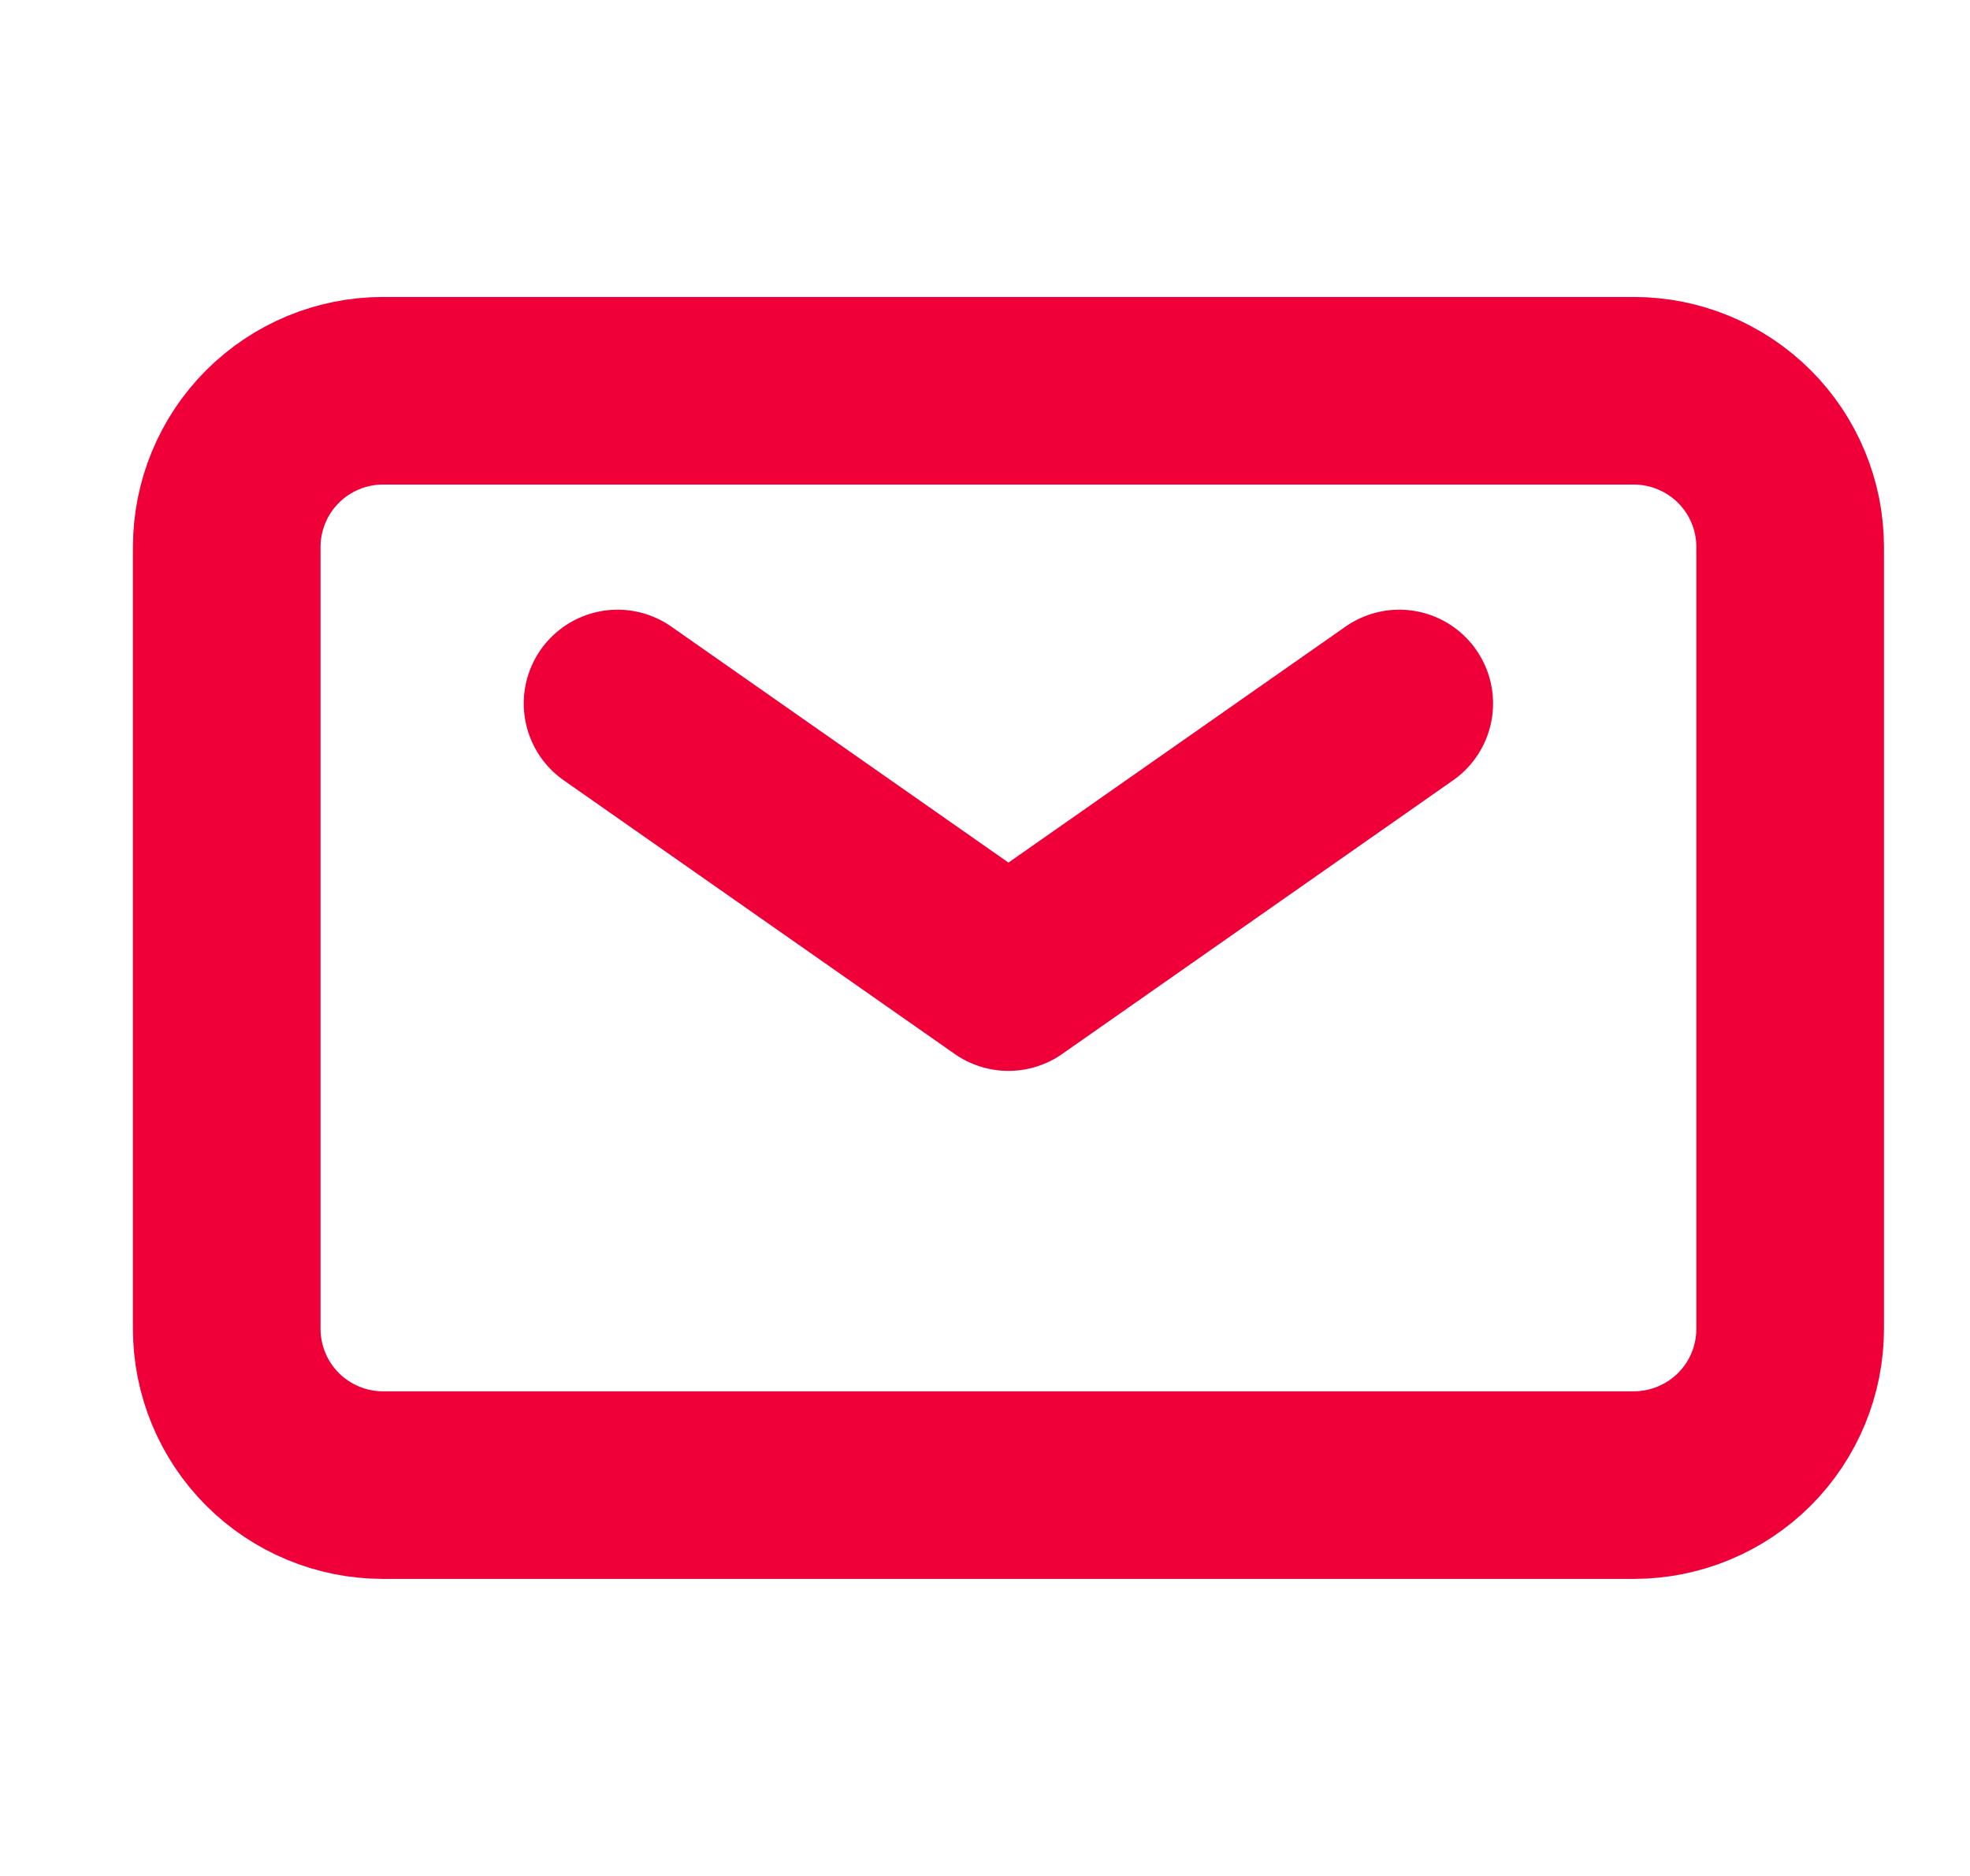
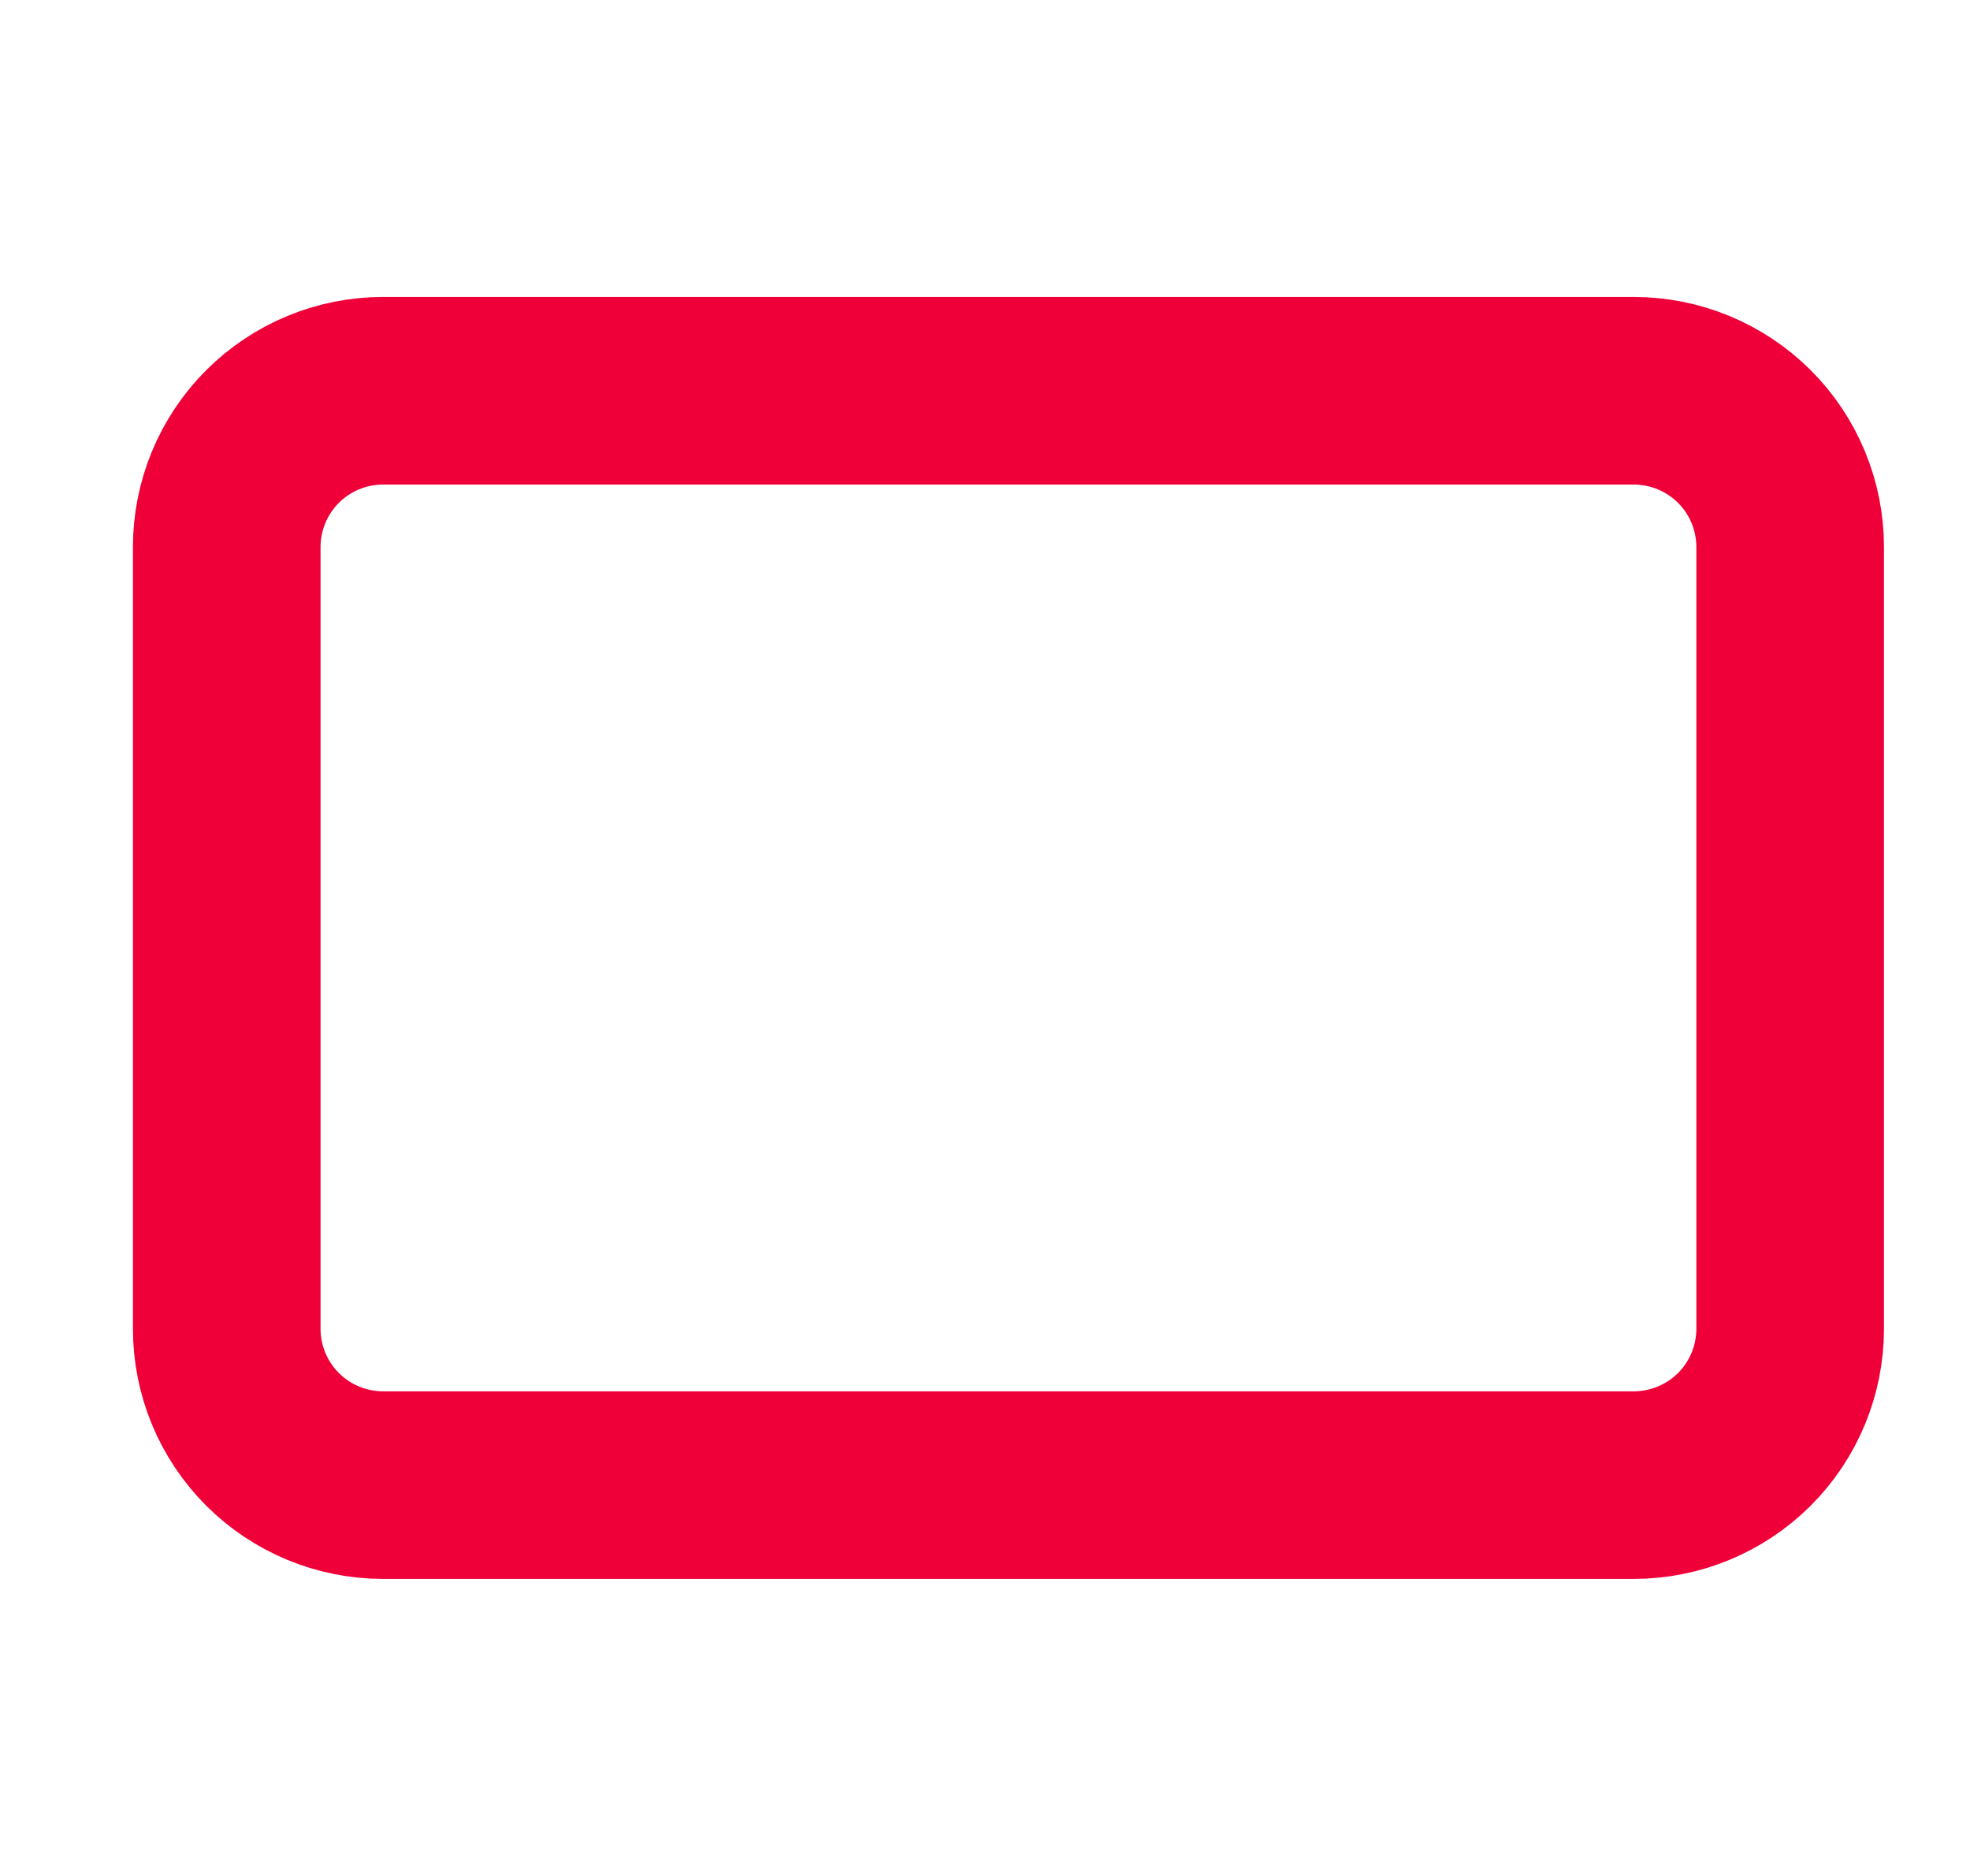
<svg xmlns="http://www.w3.org/2000/svg" width="21" height="20" viewBox="0 0 21 20" fill="none">
  <g clip-path="url(#clip0_1707_463)">
-     <path d="M6.583 7.5L10.75 10.417L14.916 7.5" stroke="#F00039" stroke-width="2" stroke-linecap="round" stroke-linejoin="round" />
    <path d="M2.417 14.166V5.833C2.417 5.391 2.592 4.967 2.905 4.654C3.217 4.342 3.641 4.166 4.083 4.166H17.416C17.858 4.166 18.282 4.342 18.595 4.654C18.908 4.967 19.083 5.391 19.083 5.833V14.166C19.083 14.608 18.908 15.032 18.595 15.345C18.282 15.657 17.858 15.833 17.416 15.833H4.083C3.641 15.833 3.217 15.657 2.905 15.345C2.592 15.032 2.417 14.608 2.417 14.166Z" stroke="#F00039" stroke-width="2" />
  </g>
  <defs>
    <clipPath id="clip0_1707_463">
      <rect width="20" height="20" fill="white" transform="translate(0.75)" />
    </clipPath>
  </defs>
</svg>